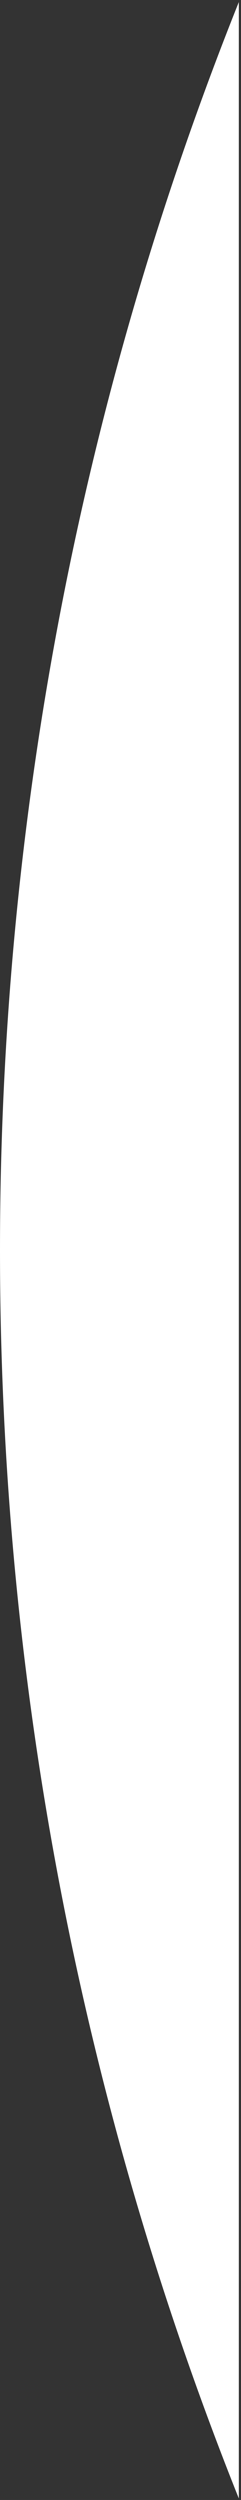
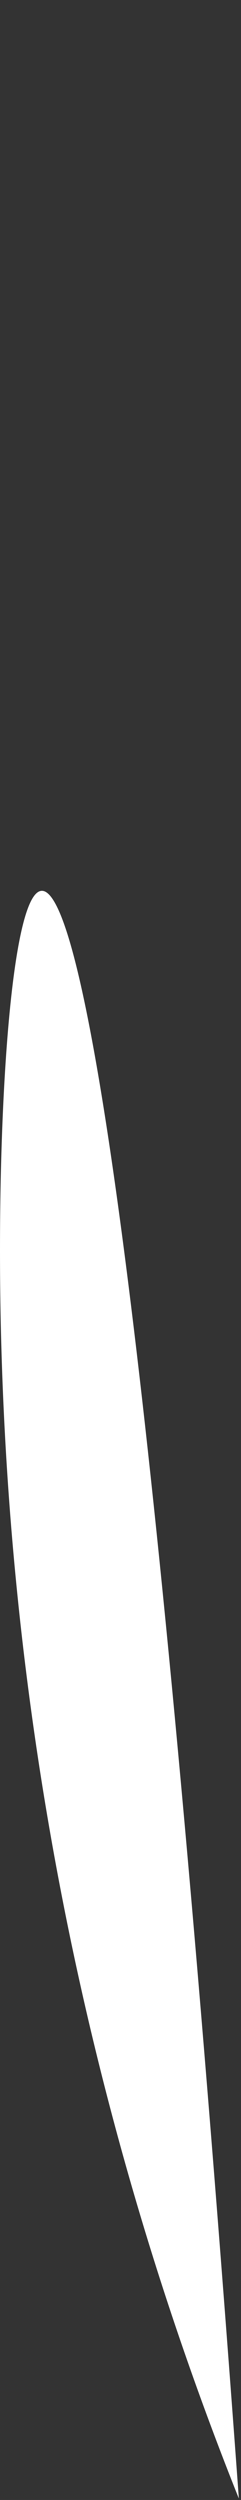
<svg xmlns="http://www.w3.org/2000/svg" width="62" height="641" viewBox="0 0 62 641" fill="none">
  <rect x="0" y="0" width="62" height="641" fill="#333333" stroke="none" />
-   <path d="M61.44 640.53V0.53C21.805 99.467 0 207.471 0 320.569C0 433.637 21.794 541.615 61.409 640.53H61.44Z" fill="white" />
+   <path d="M61.44 640.53C21.805 99.467 0 207.471 0 320.569C0 433.637 21.794 541.615 61.409 640.53H61.44Z" fill="white" />
</svg>